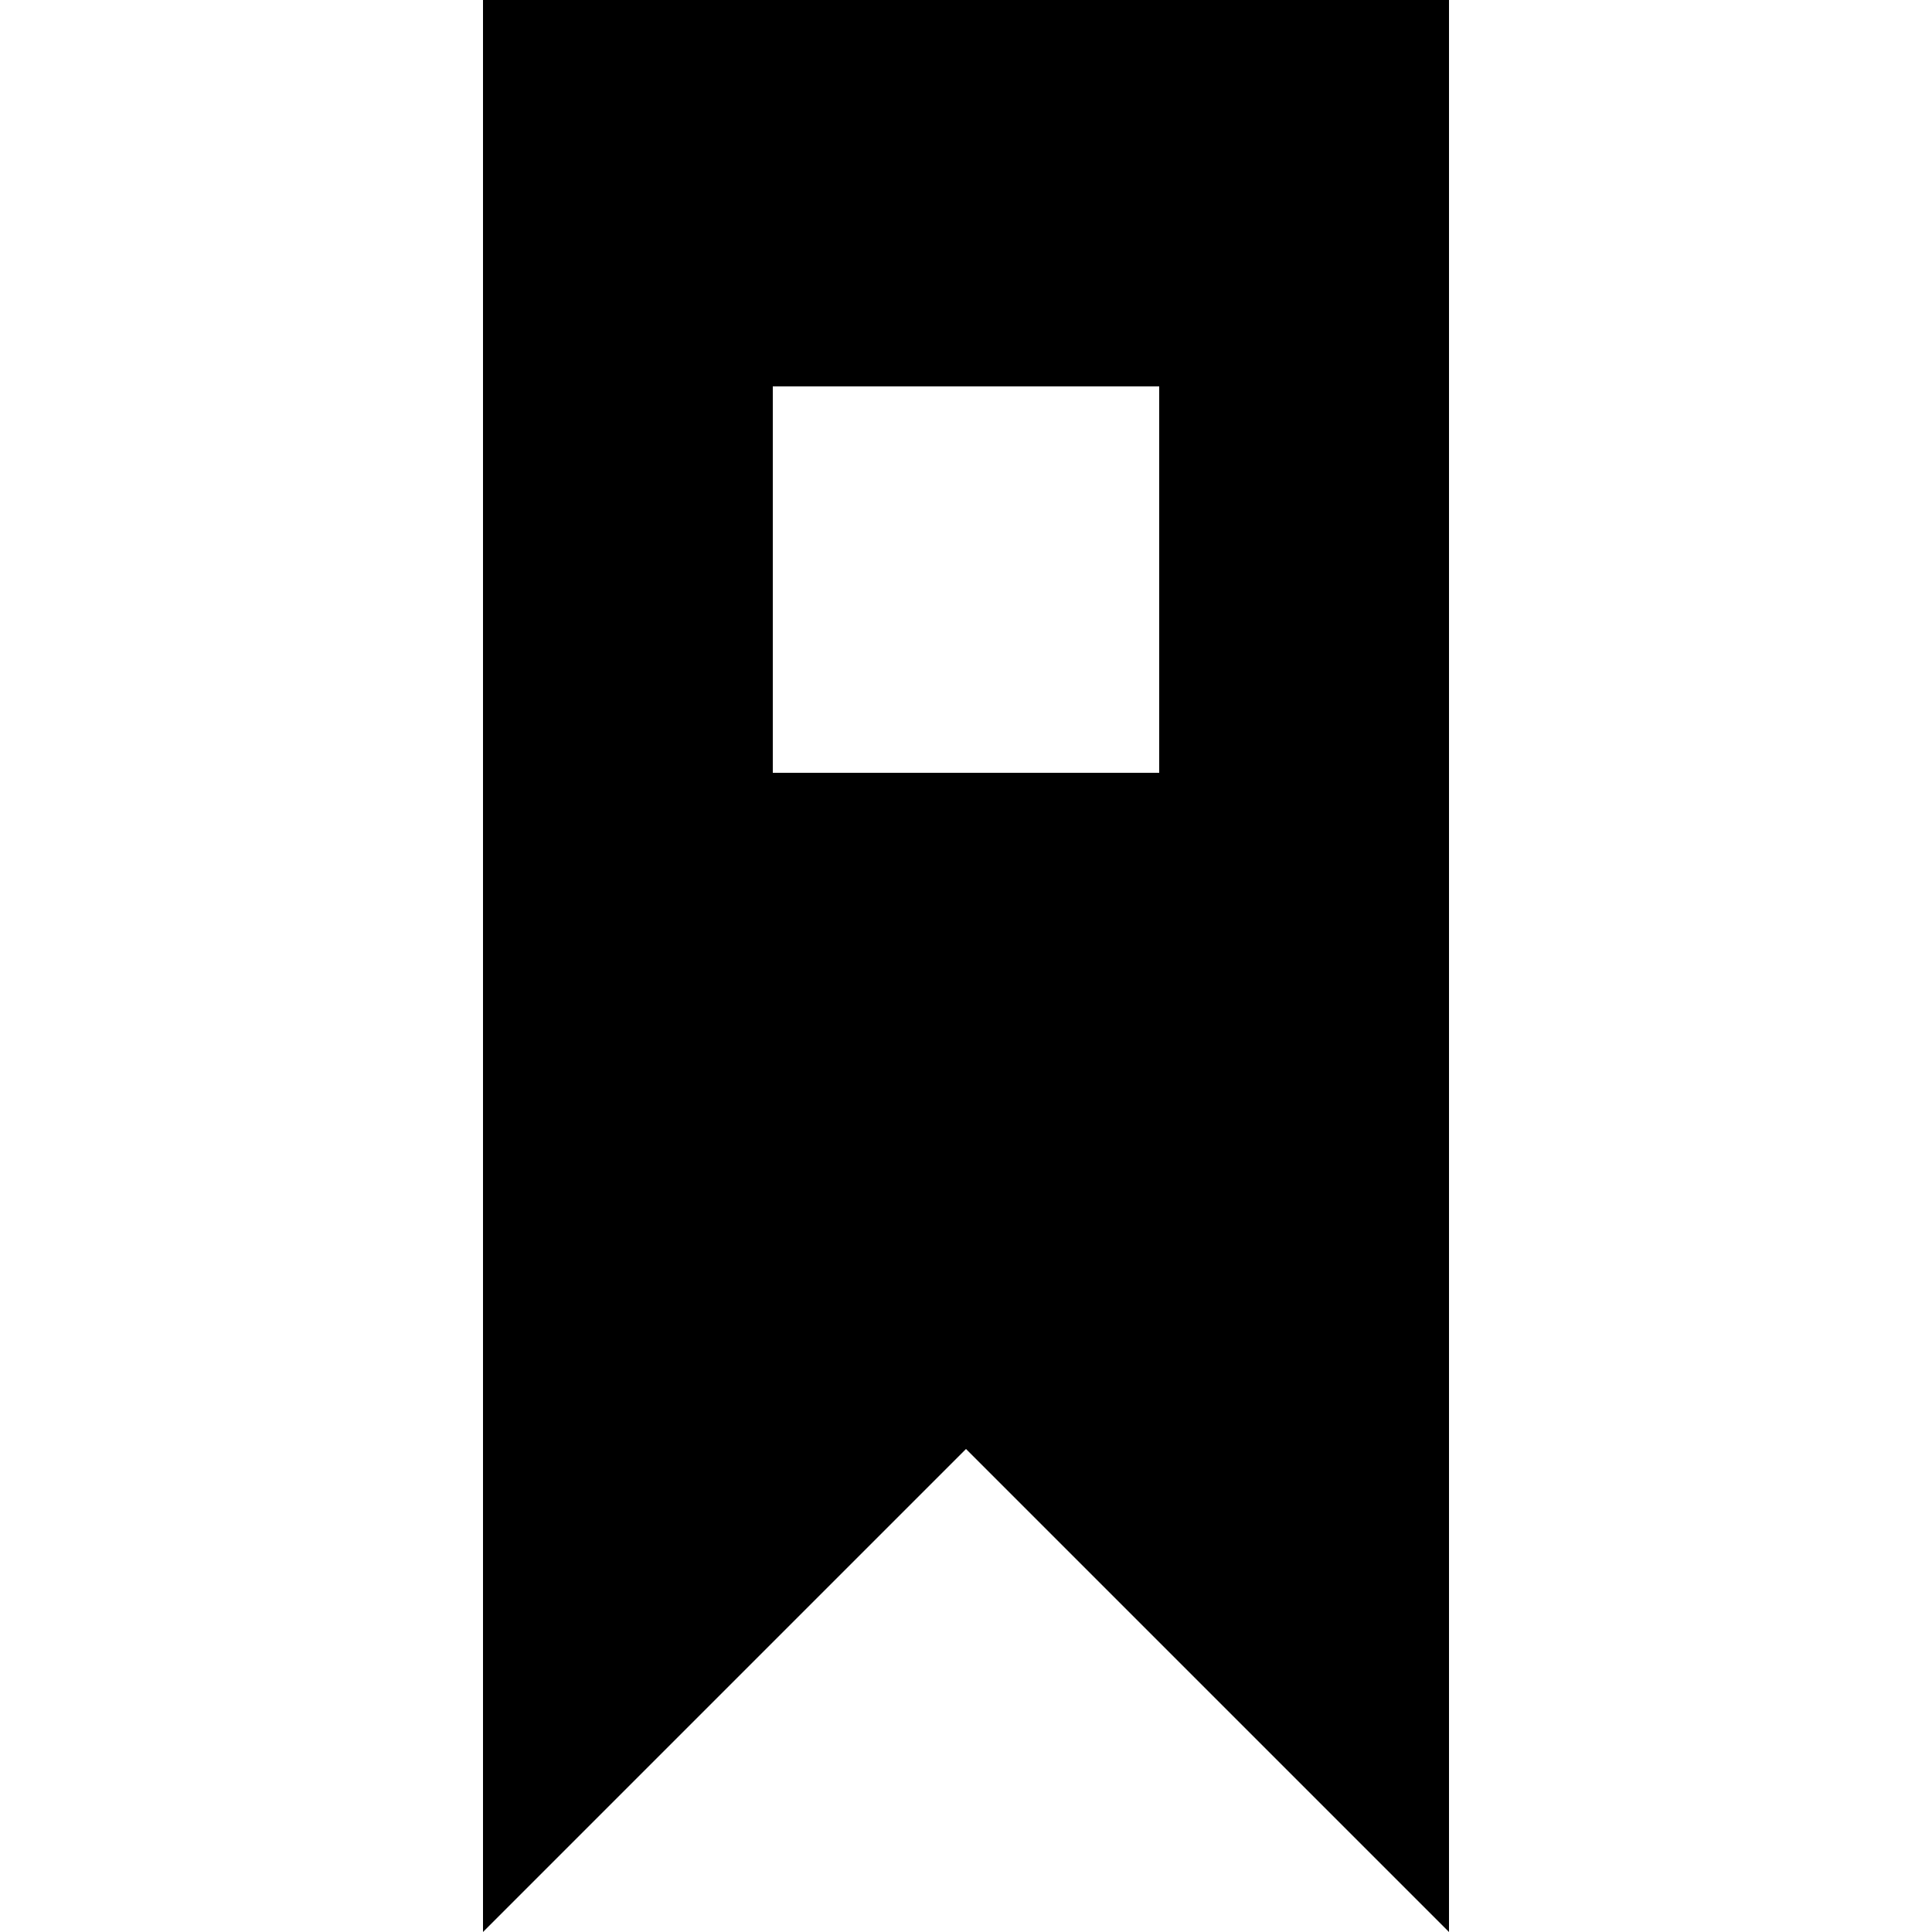
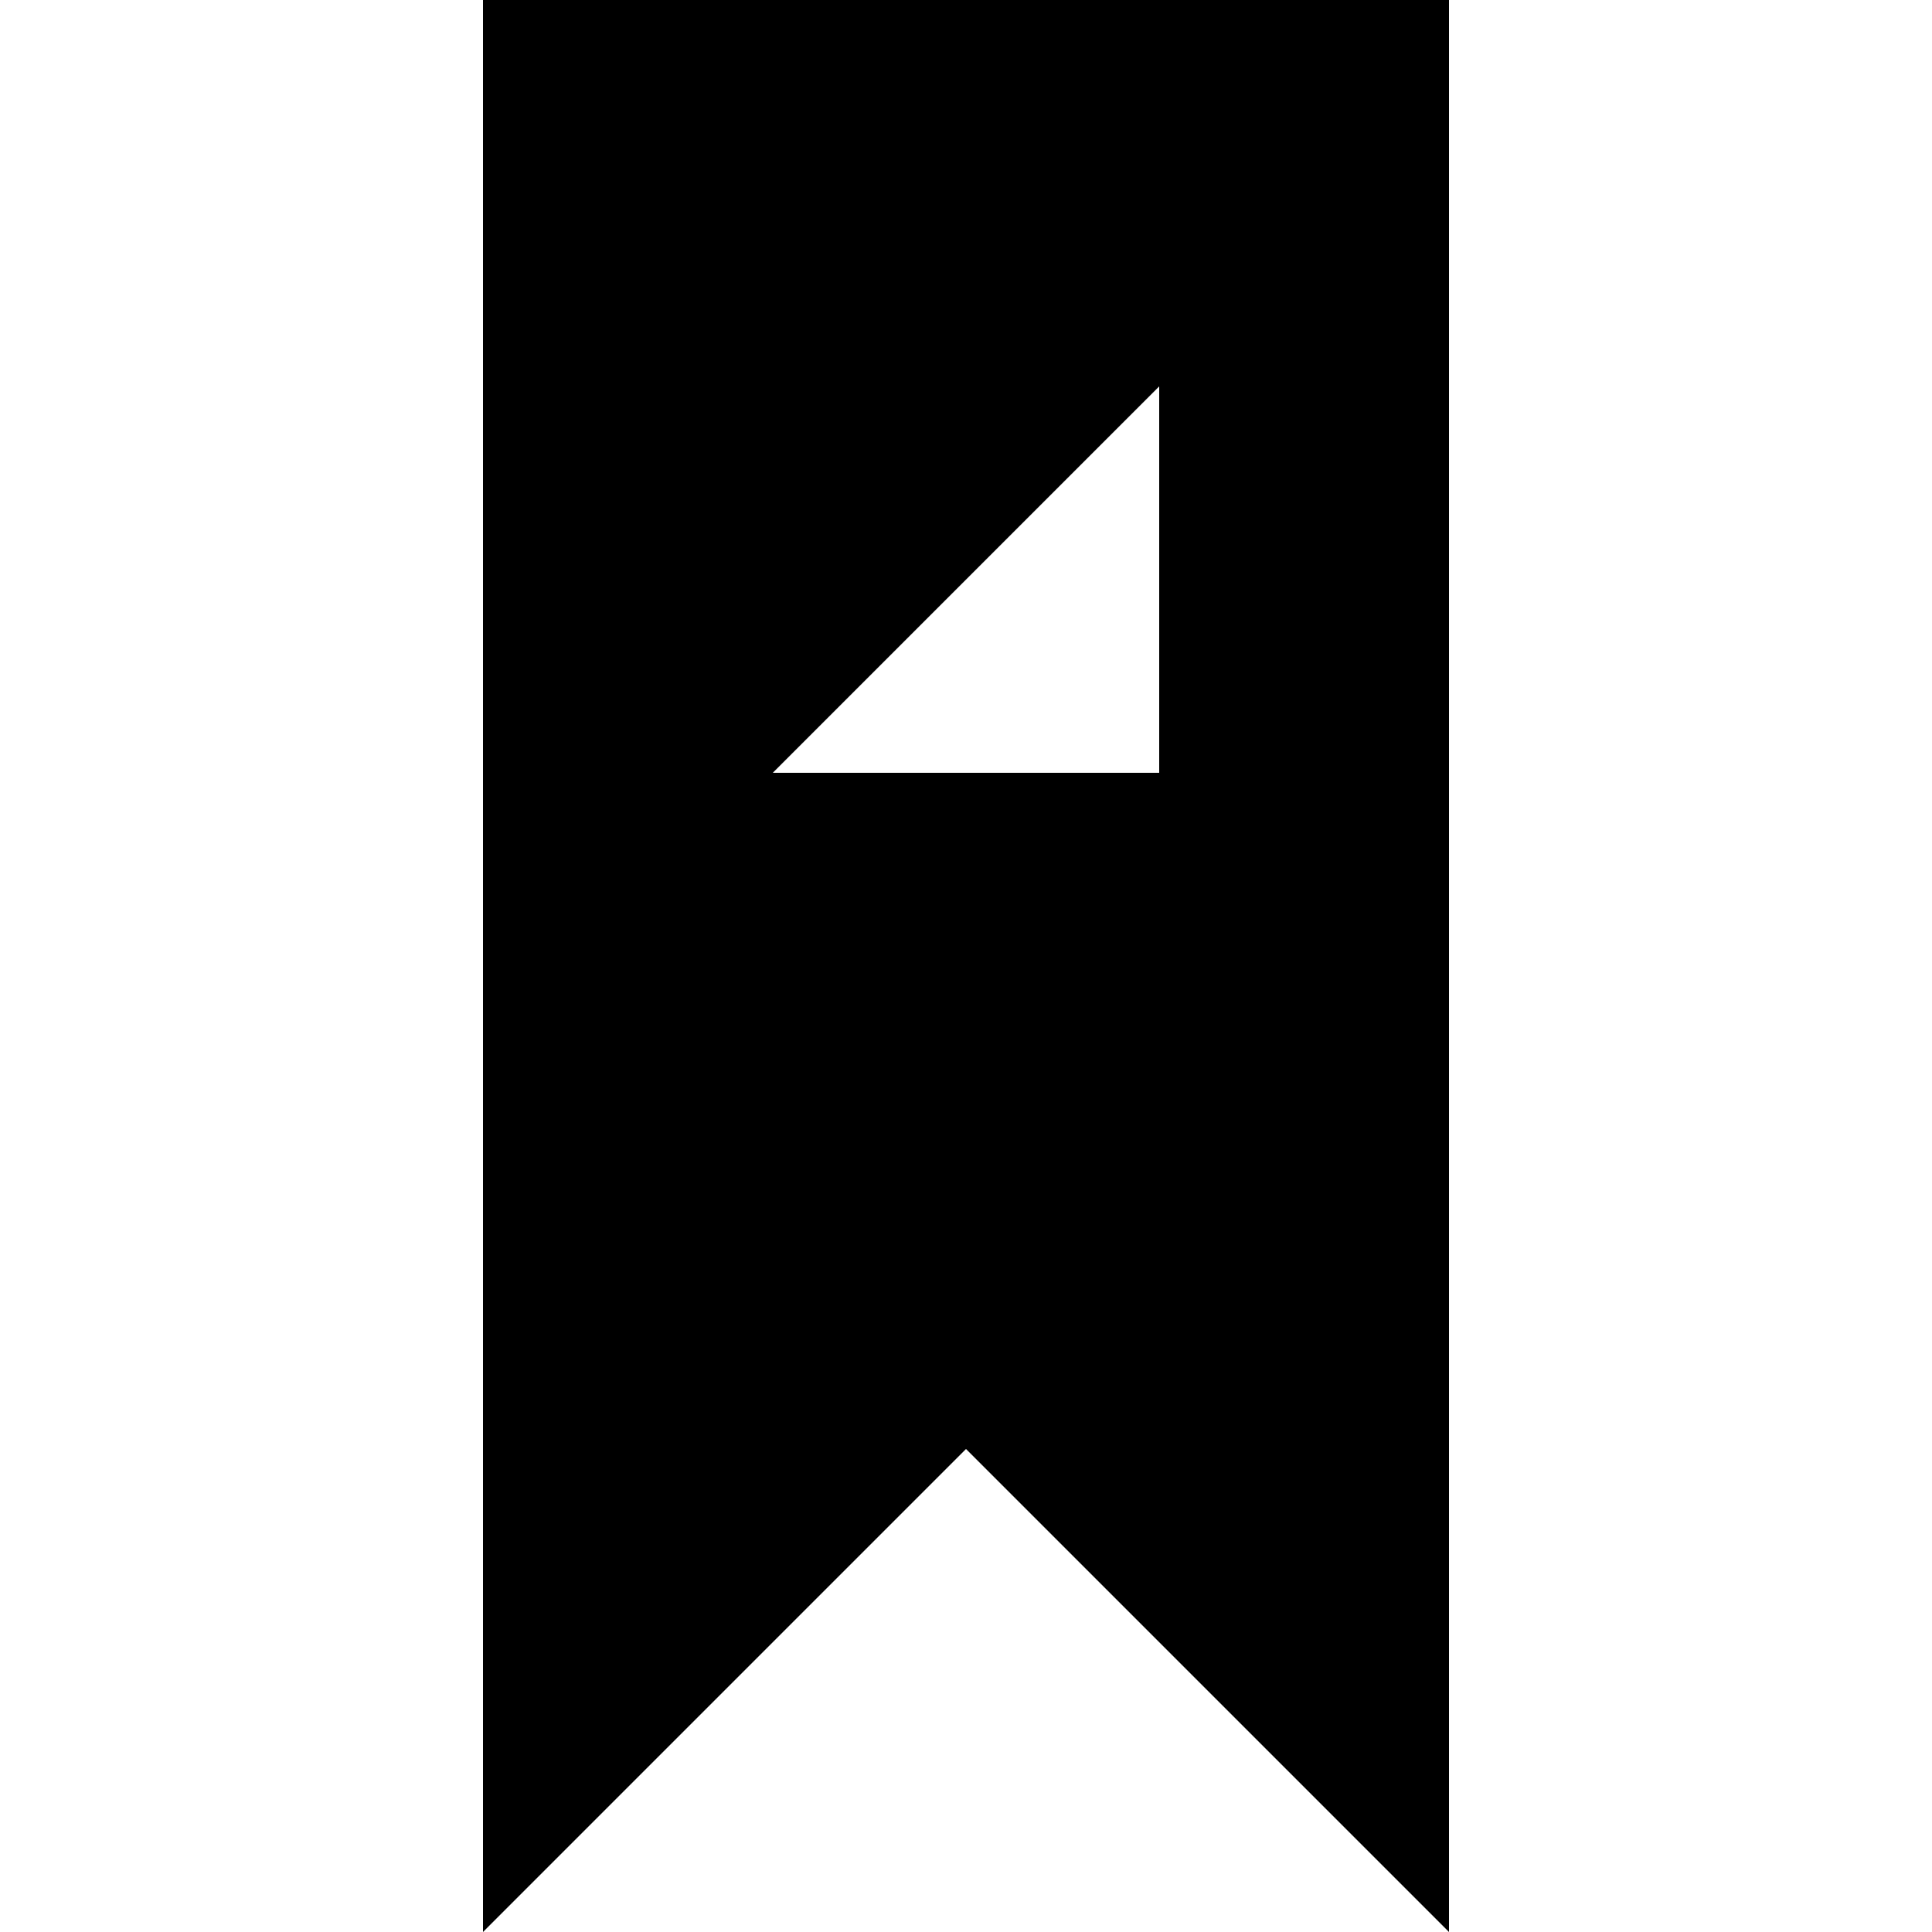
<svg xmlns="http://www.w3.org/2000/svg" width="800px" height="800px" viewBox="-5 0 20 20" version="1.1">
  <title>bookmark_circle_fill [#1235]</title>
  <desc>Created with Sketch.</desc>
  <defs>

</defs>
  <g id="Page-1" stroke="none" stroke-width="1" fill="none" fill-rule="evenodd">
    <g id="Dribbble-Light-Preview" transform="translate(-345, -2639)" fill="#000000">
      <g id="icons" transform="translate(56, 160)">
-         <path d="M292,2487 L296,2487 L296,2483 L292,2483 L292,2487 Z M289,2479 L289,2499 L294,2494 L299,2499 L299,2479 L289,2479 Z" id="bookmark_circle_fill-[#1235]">
+         <path d="M292,2487 L296,2487 L296,2483 L292,2487 Z M289,2479 L289,2499 L294,2494 L299,2499 L299,2479 L289,2479 Z" id="bookmark_circle_fill-[#1235]">

</path>
      </g>
    </g>
  </g>
</svg>